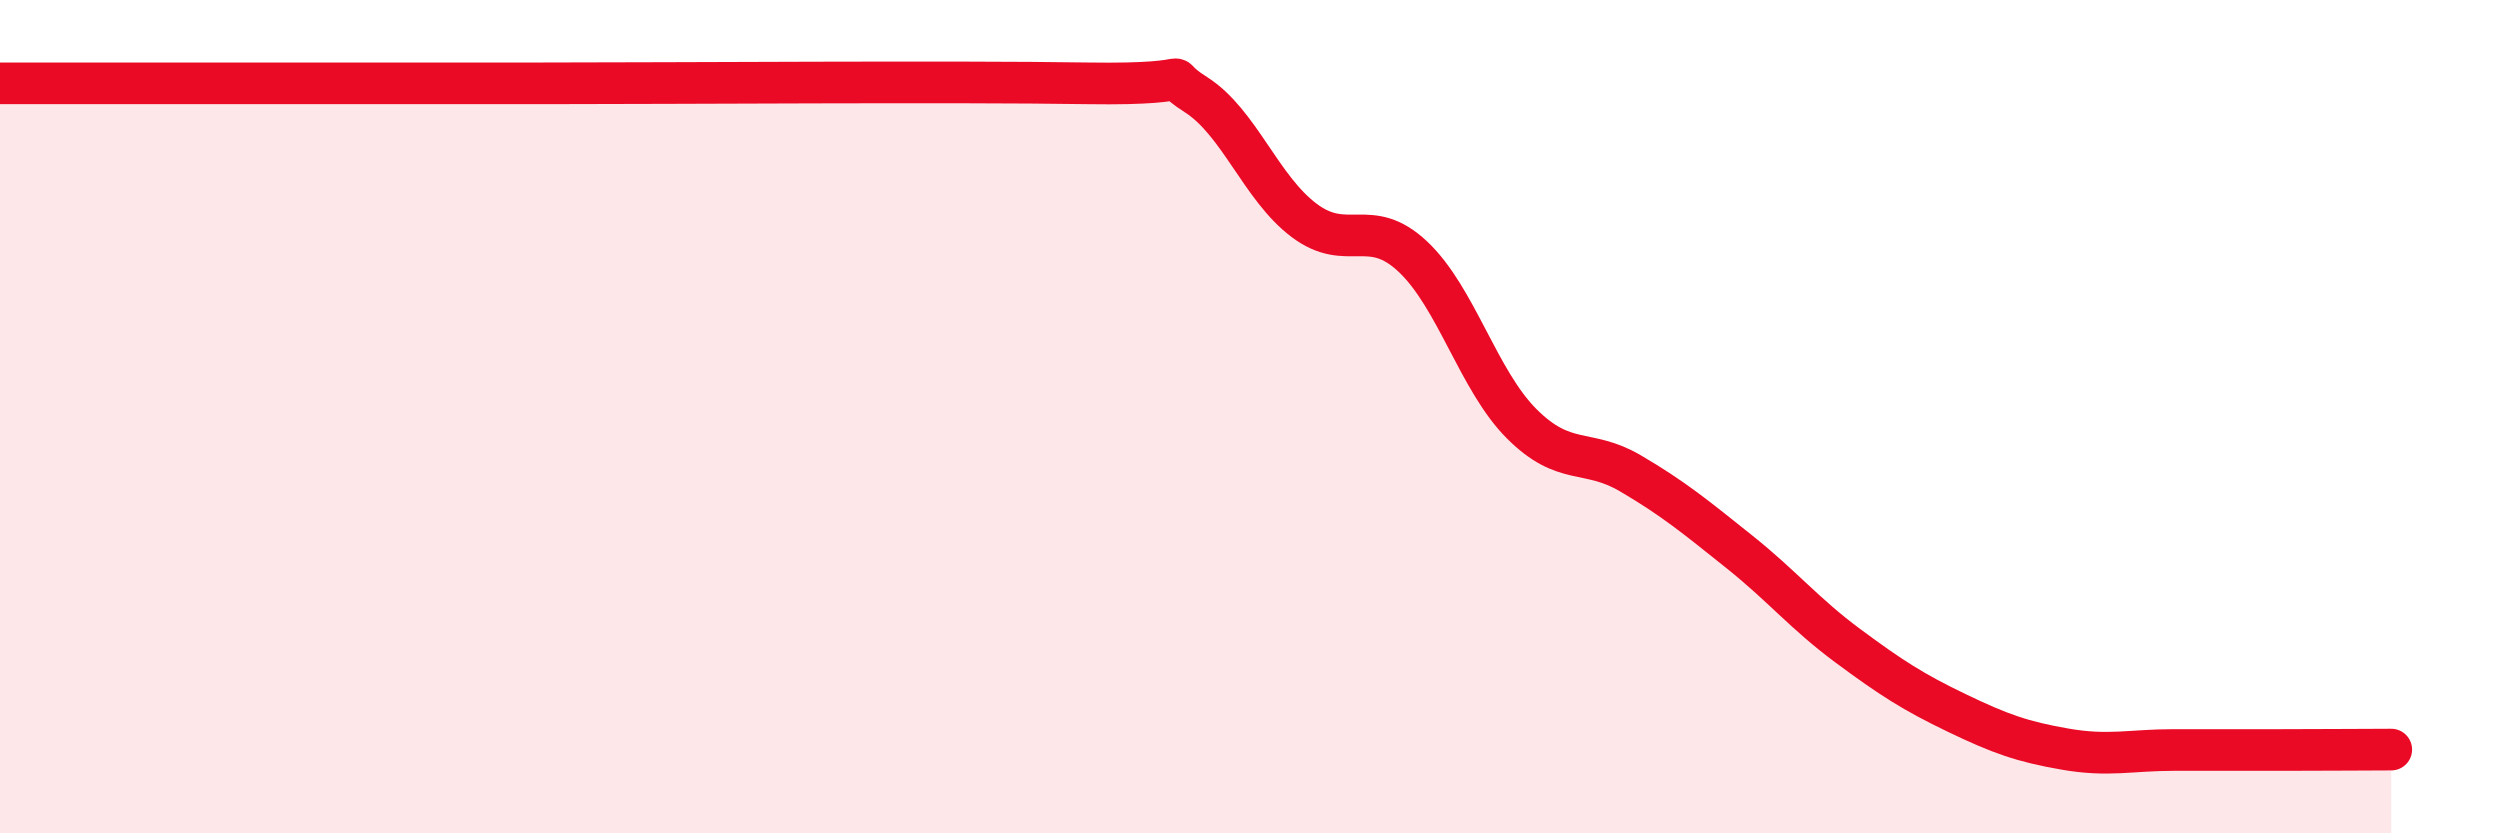
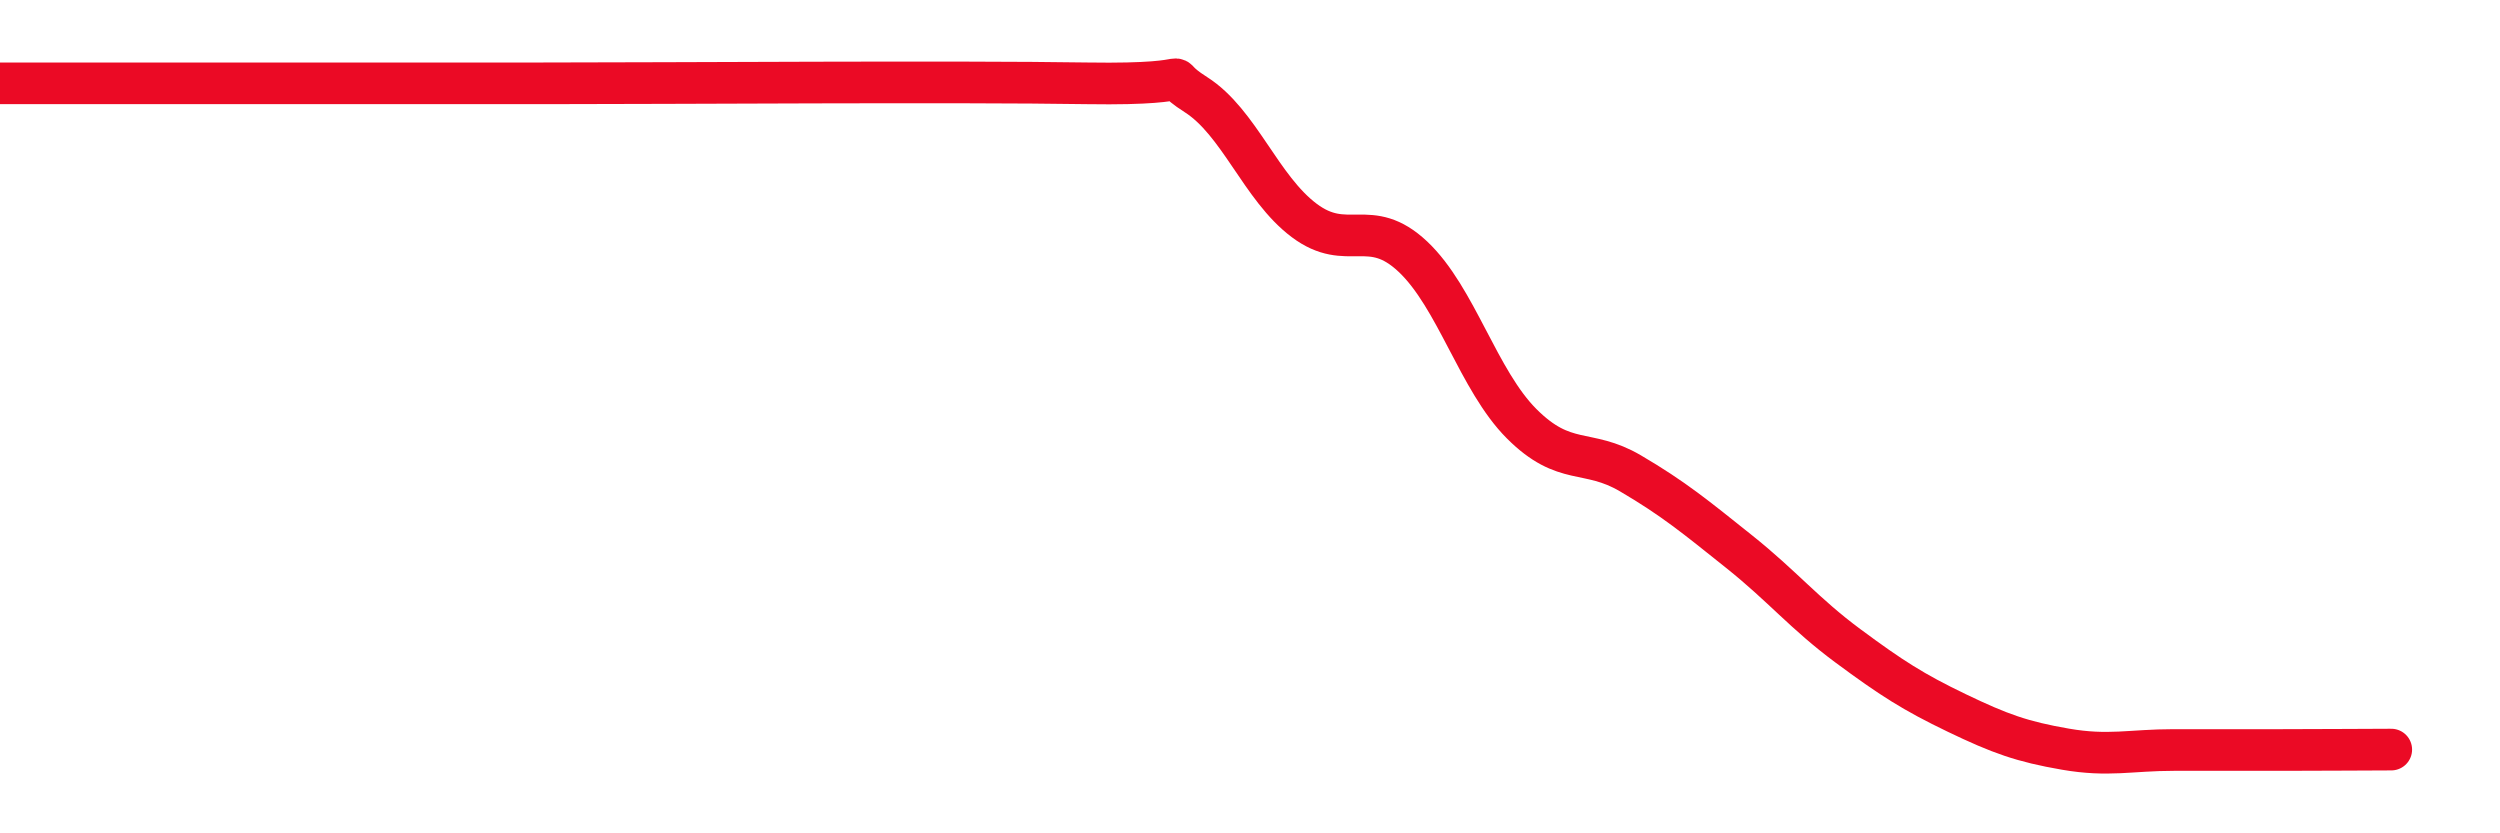
<svg xmlns="http://www.w3.org/2000/svg" width="60" height="20" viewBox="0 0 60 20">
-   <path d="M 0,2 C 0.52,2 1.57,2 2.61,2 C 3.65,2 4.18,2 5.22,2 C 6.26,2 6.79,2 7.83,2 C 8.87,2 9.39,2 10.43,2 C 11.47,2 9.91,2 13.04,2 C 16.17,2 22.96,1.95 26.09,2 C 29.22,2.05 27.66,1.61 28.7,2.27 C 29.74,2.93 30.26,4.51 31.3,5.29 C 32.34,6.07 32.87,5.18 33.91,6.16 C 34.95,7.14 35.48,9.13 36.52,10.17 C 37.56,11.21 38.09,10.75 39.13,11.36 C 40.17,11.97 40.7,12.41 41.74,13.24 C 42.78,14.07 43.31,14.73 44.35,15.5 C 45.39,16.27 45.92,16.61 46.96,17.11 C 48,17.61 48.53,17.8 49.57,17.98 C 50.61,18.16 51.13,18 52.17,18 C 53.21,18 53.74,18 54.78,18 C 55.82,18 56.87,17.99 57.39,17.99L57.39 20L0 20Z" fill="#EB0A25" opacity="0.1" stroke-linecap="round" stroke-linejoin="round" />
  <path d="M 0,2 C 0.52,2 1.57,2 2.61,2 C 3.65,2 4.18,2 5.22,2 C 6.26,2 6.79,2 7.83,2 C 8.87,2 9.39,2 10.43,2 C 11.47,2 9.91,2 13.04,2 C 16.17,2 22.96,1.95 26.09,2 C 29.22,2.05 27.66,1.61 28.7,2.27 C 29.74,2.93 30.26,4.51 31.3,5.29 C 32.34,6.07 32.87,5.18 33.91,6.16 C 34.95,7.14 35.48,9.13 36.52,10.17 C 37.56,11.21 38.09,10.75 39.13,11.36 C 40.17,11.97 40.7,12.41 41.74,13.24 C 42.78,14.07 43.31,14.73 44.35,15.5 C 45.39,16.27 45.92,16.61 46.96,17.11 C 48,17.61 48.53,17.8 49.57,17.98 C 50.61,18.16 51.13,18 52.17,18 C 53.21,18 53.74,18 54.78,18 C 55.82,18 56.87,17.99 57.39,17.99" stroke="#EB0A25" stroke-width="1" fill="none" stroke-linecap="round" stroke-linejoin="round" />
</svg>